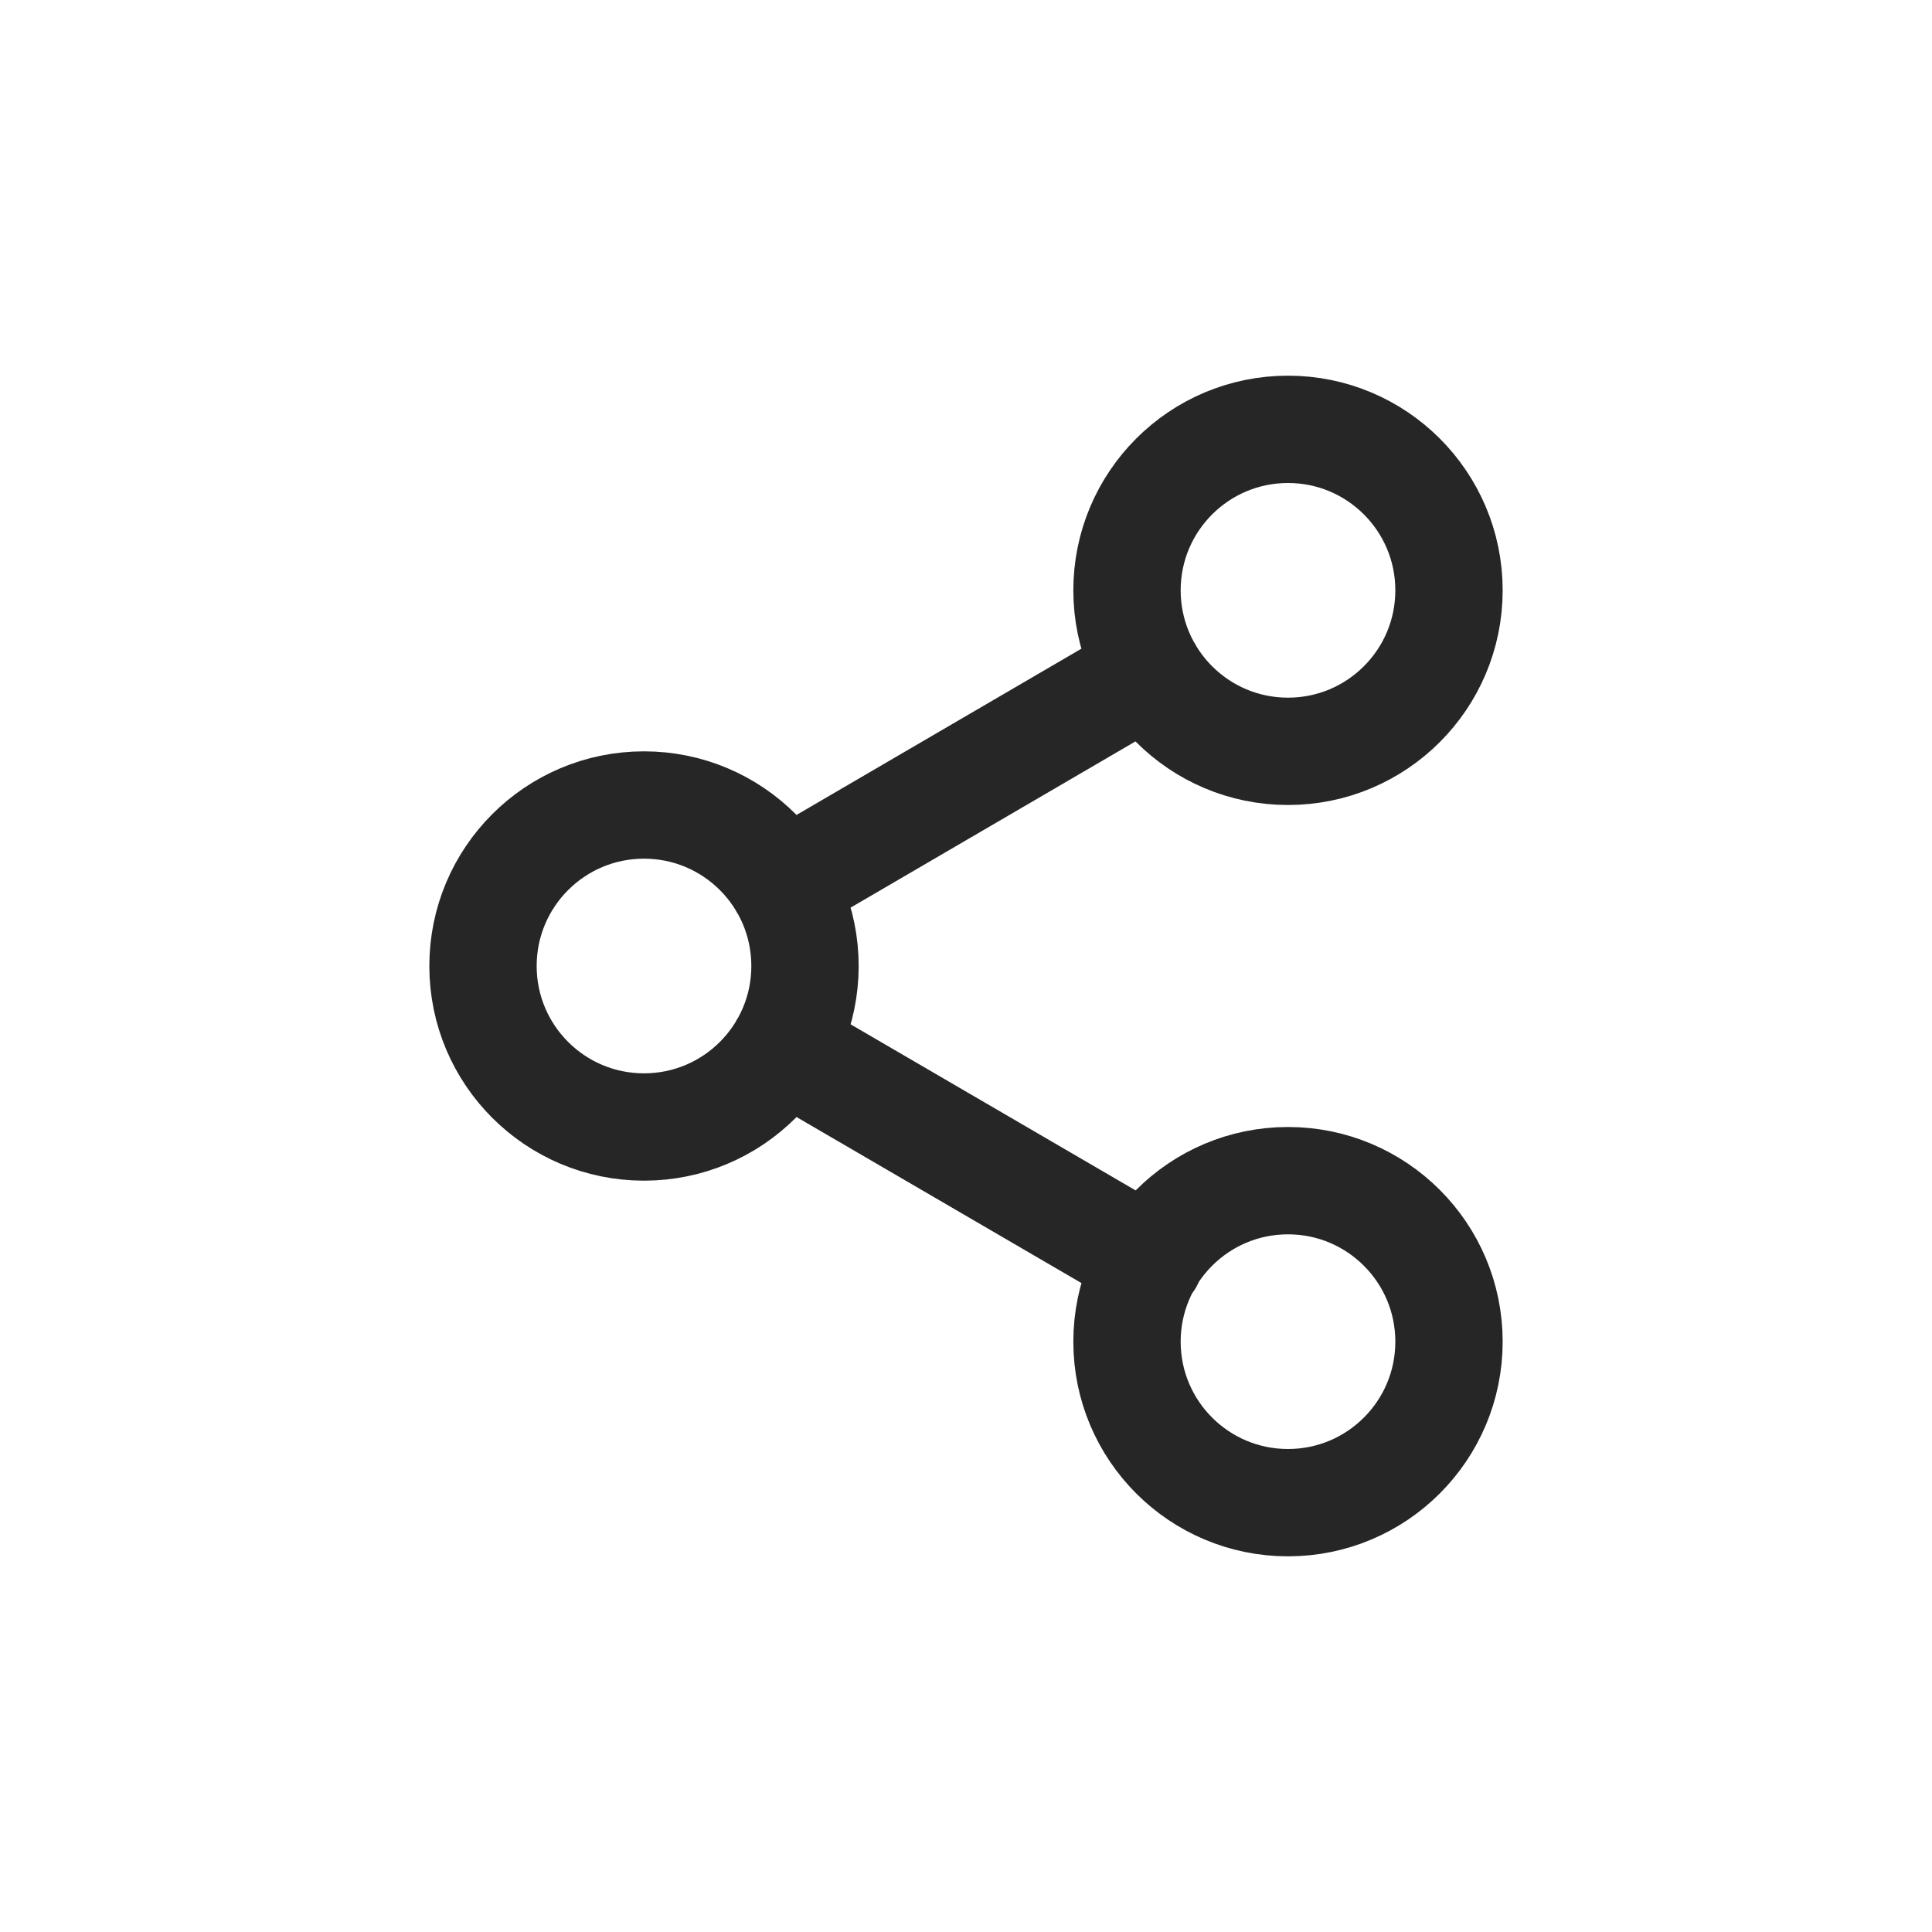
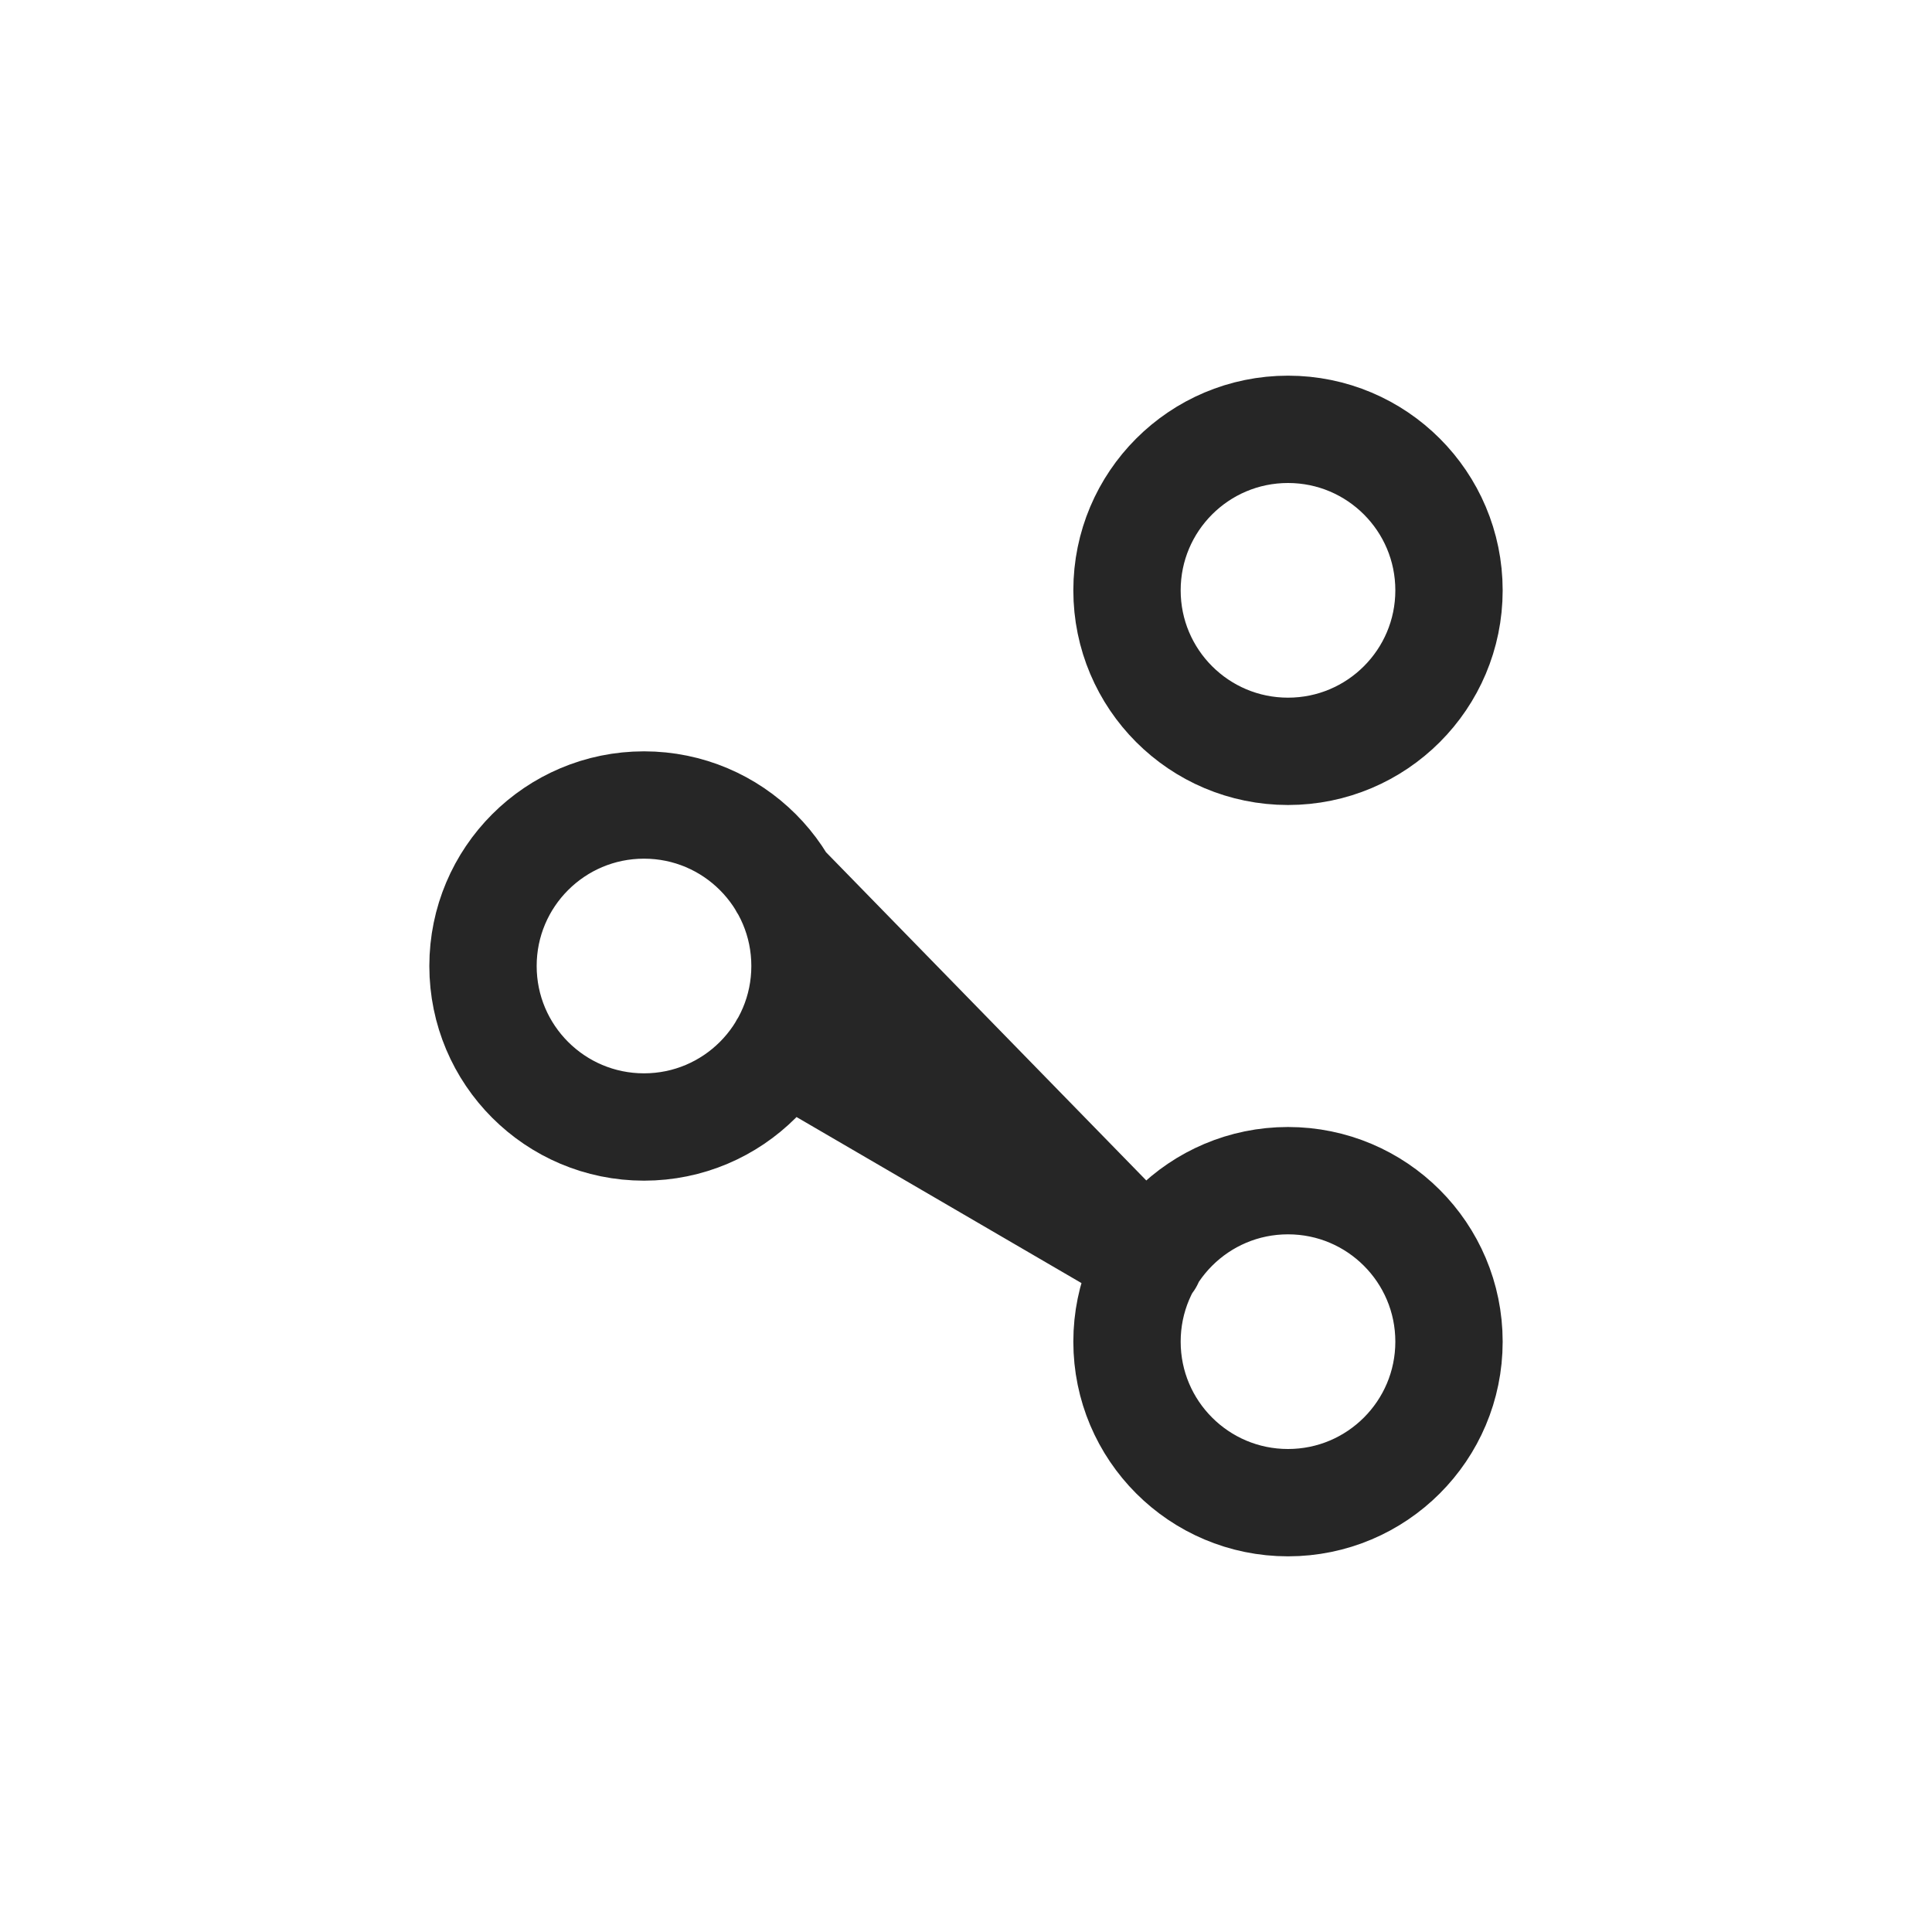
<svg xmlns="http://www.w3.org/2000/svg" width="36" height="36" viewBox="0 0 36 36" fill="none">
-   <path d="M14.59 19.51L21.42 23.49M21.41 12.51L14.59 16.49M27 11C27 12.657 25.657 14 24 14C22.343 14 21 12.657 21 11C21 9.343 22.343 8 24 8C25.657 8 27 9.343 27 11ZM15 18C15 19.657 13.657 21 12 21C10.343 21 9 19.657 9 18C9 16.343 10.343 15 12 15C13.657 15 15 16.343 15 18ZM27 25C27 26.657 25.657 28 24 28C22.343 28 21 26.657 21 25C21 23.343 22.343 22 24 22C25.657 22 27 23.343 27 25Z" stroke="#262626" stroke-width="2" stroke-linecap="round" stroke-linejoin="round" />
+   <path d="M14.59 19.51L21.42 23.49L14.59 16.49M27 11C27 12.657 25.657 14 24 14C22.343 14 21 12.657 21 11C21 9.343 22.343 8 24 8C25.657 8 27 9.343 27 11ZM15 18C15 19.657 13.657 21 12 21C10.343 21 9 19.657 9 18C9 16.343 10.343 15 12 15C13.657 15 15 16.343 15 18ZM27 25C27 26.657 25.657 28 24 28C22.343 28 21 26.657 21 25C21 23.343 22.343 22 24 22C25.657 22 27 23.343 27 25Z" stroke="#262626" stroke-width="2" stroke-linecap="round" stroke-linejoin="round" />
</svg>